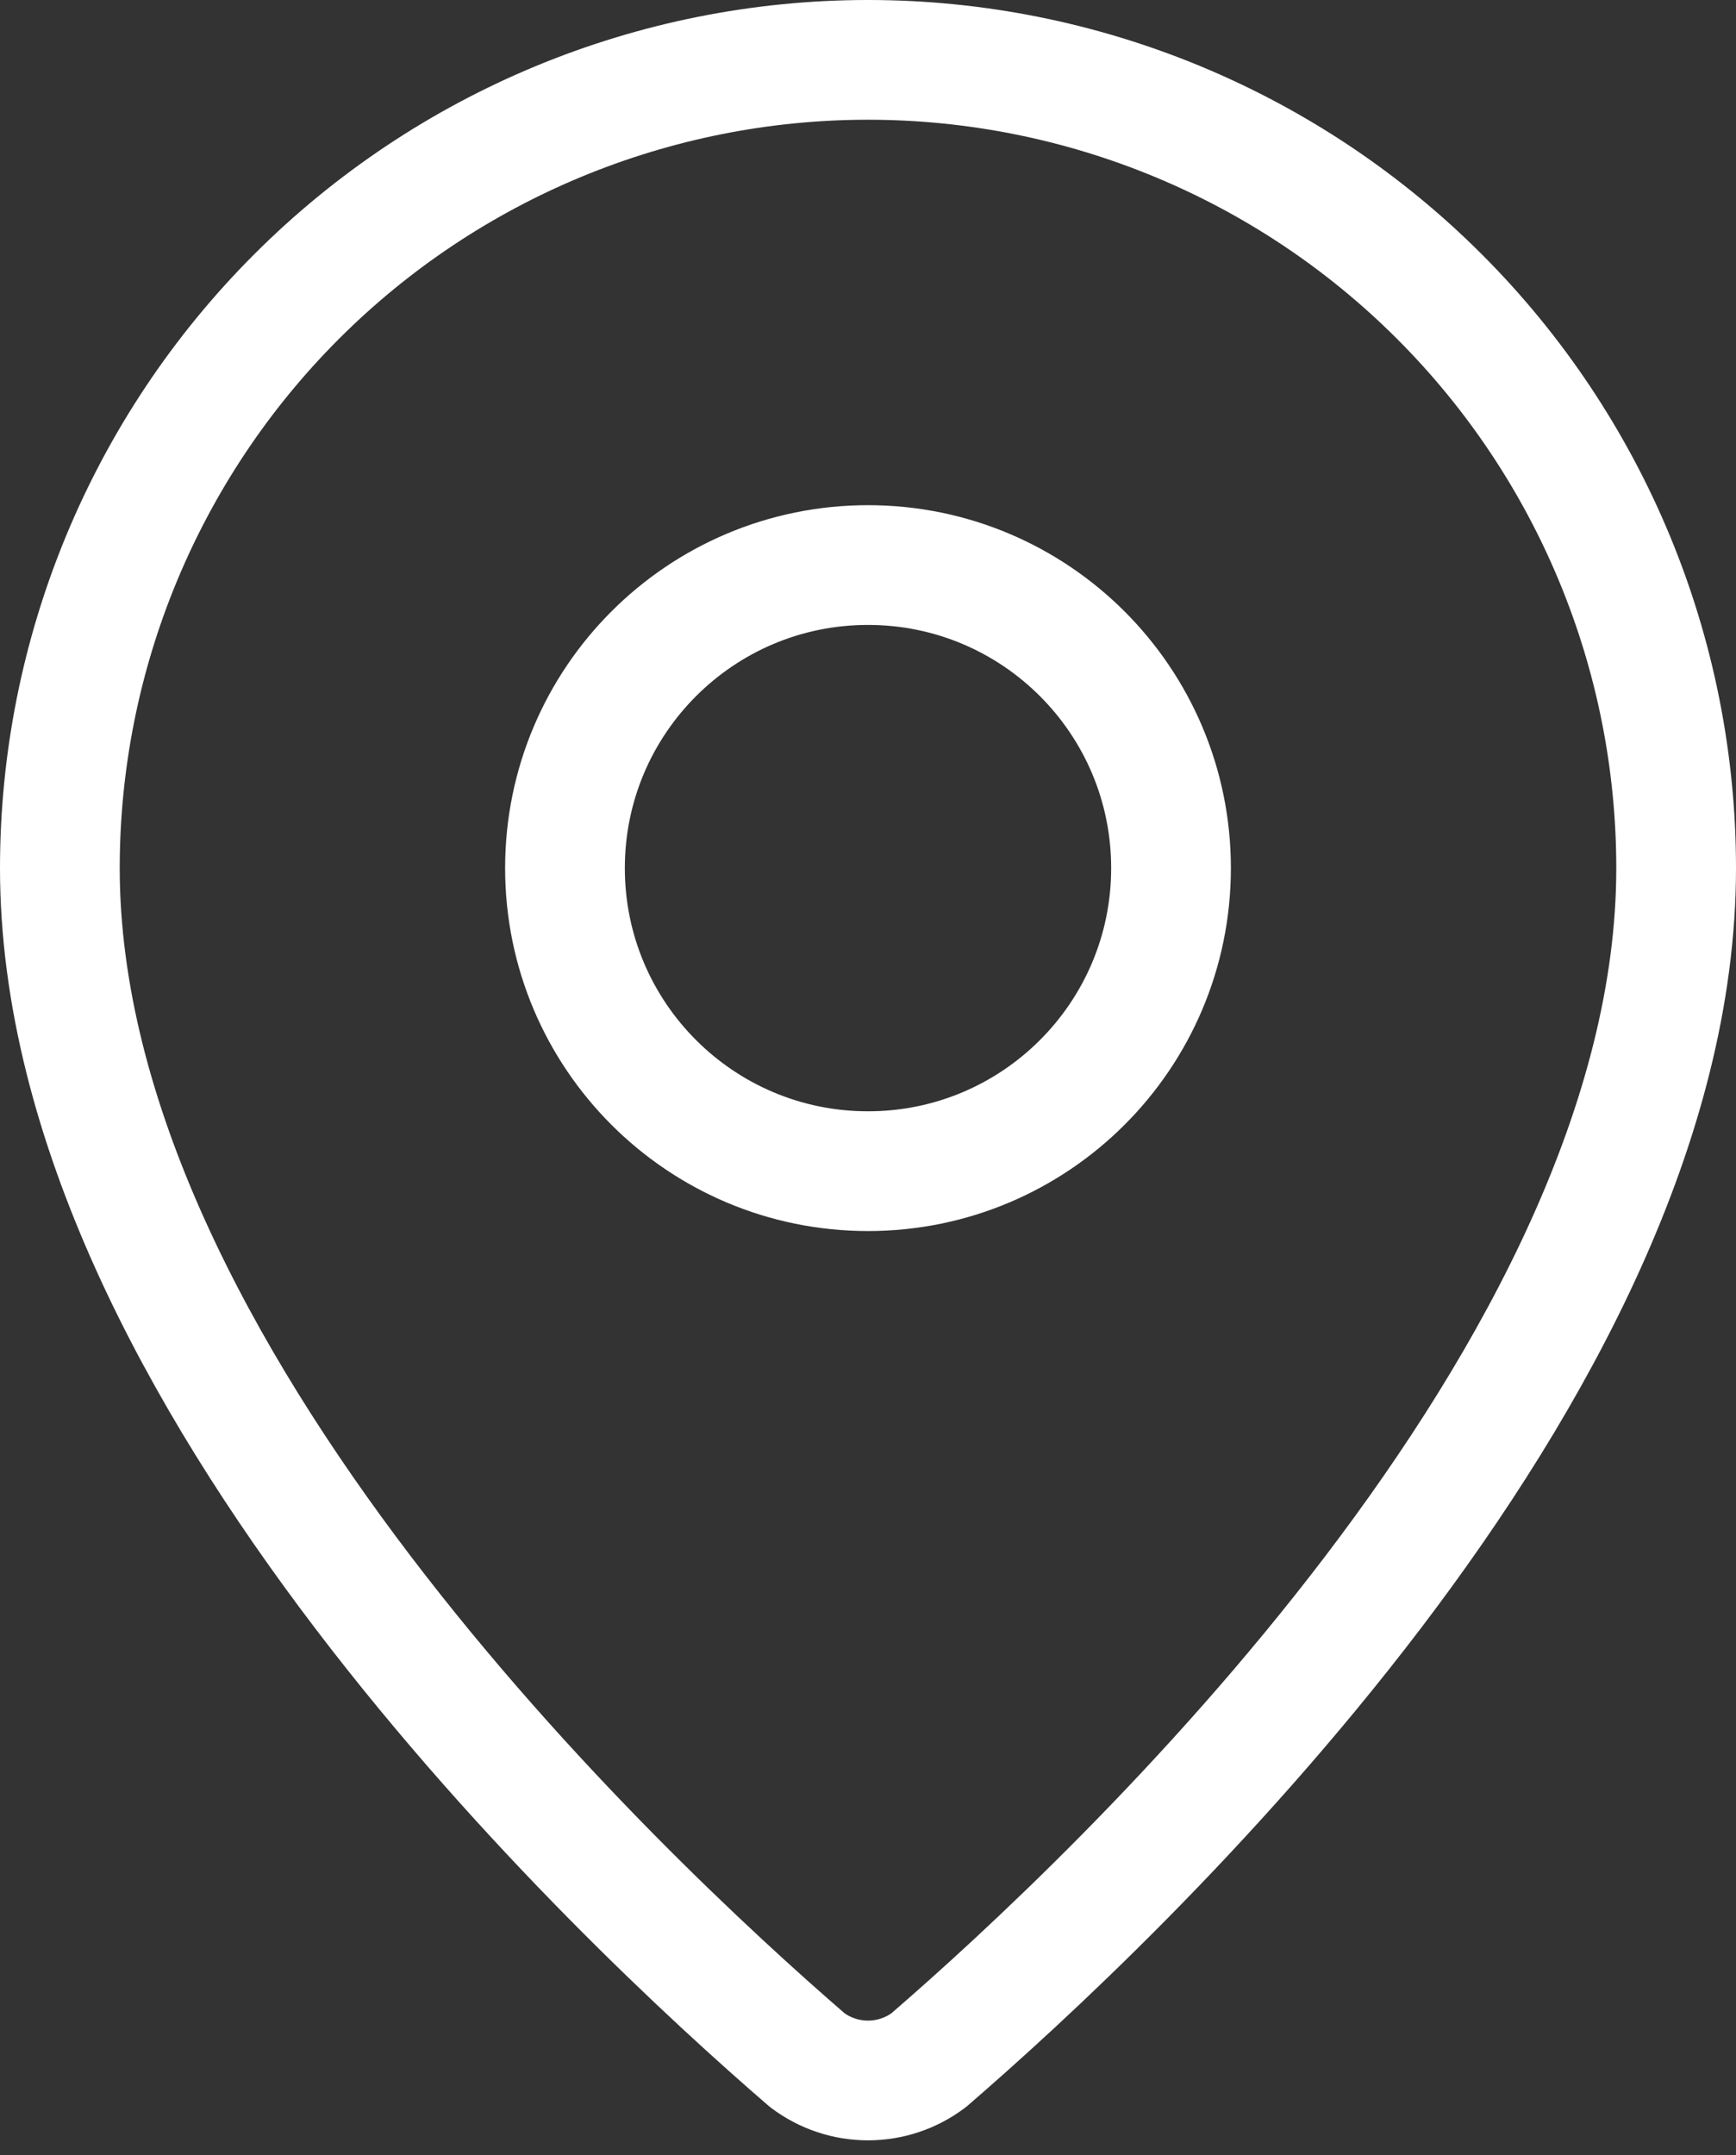
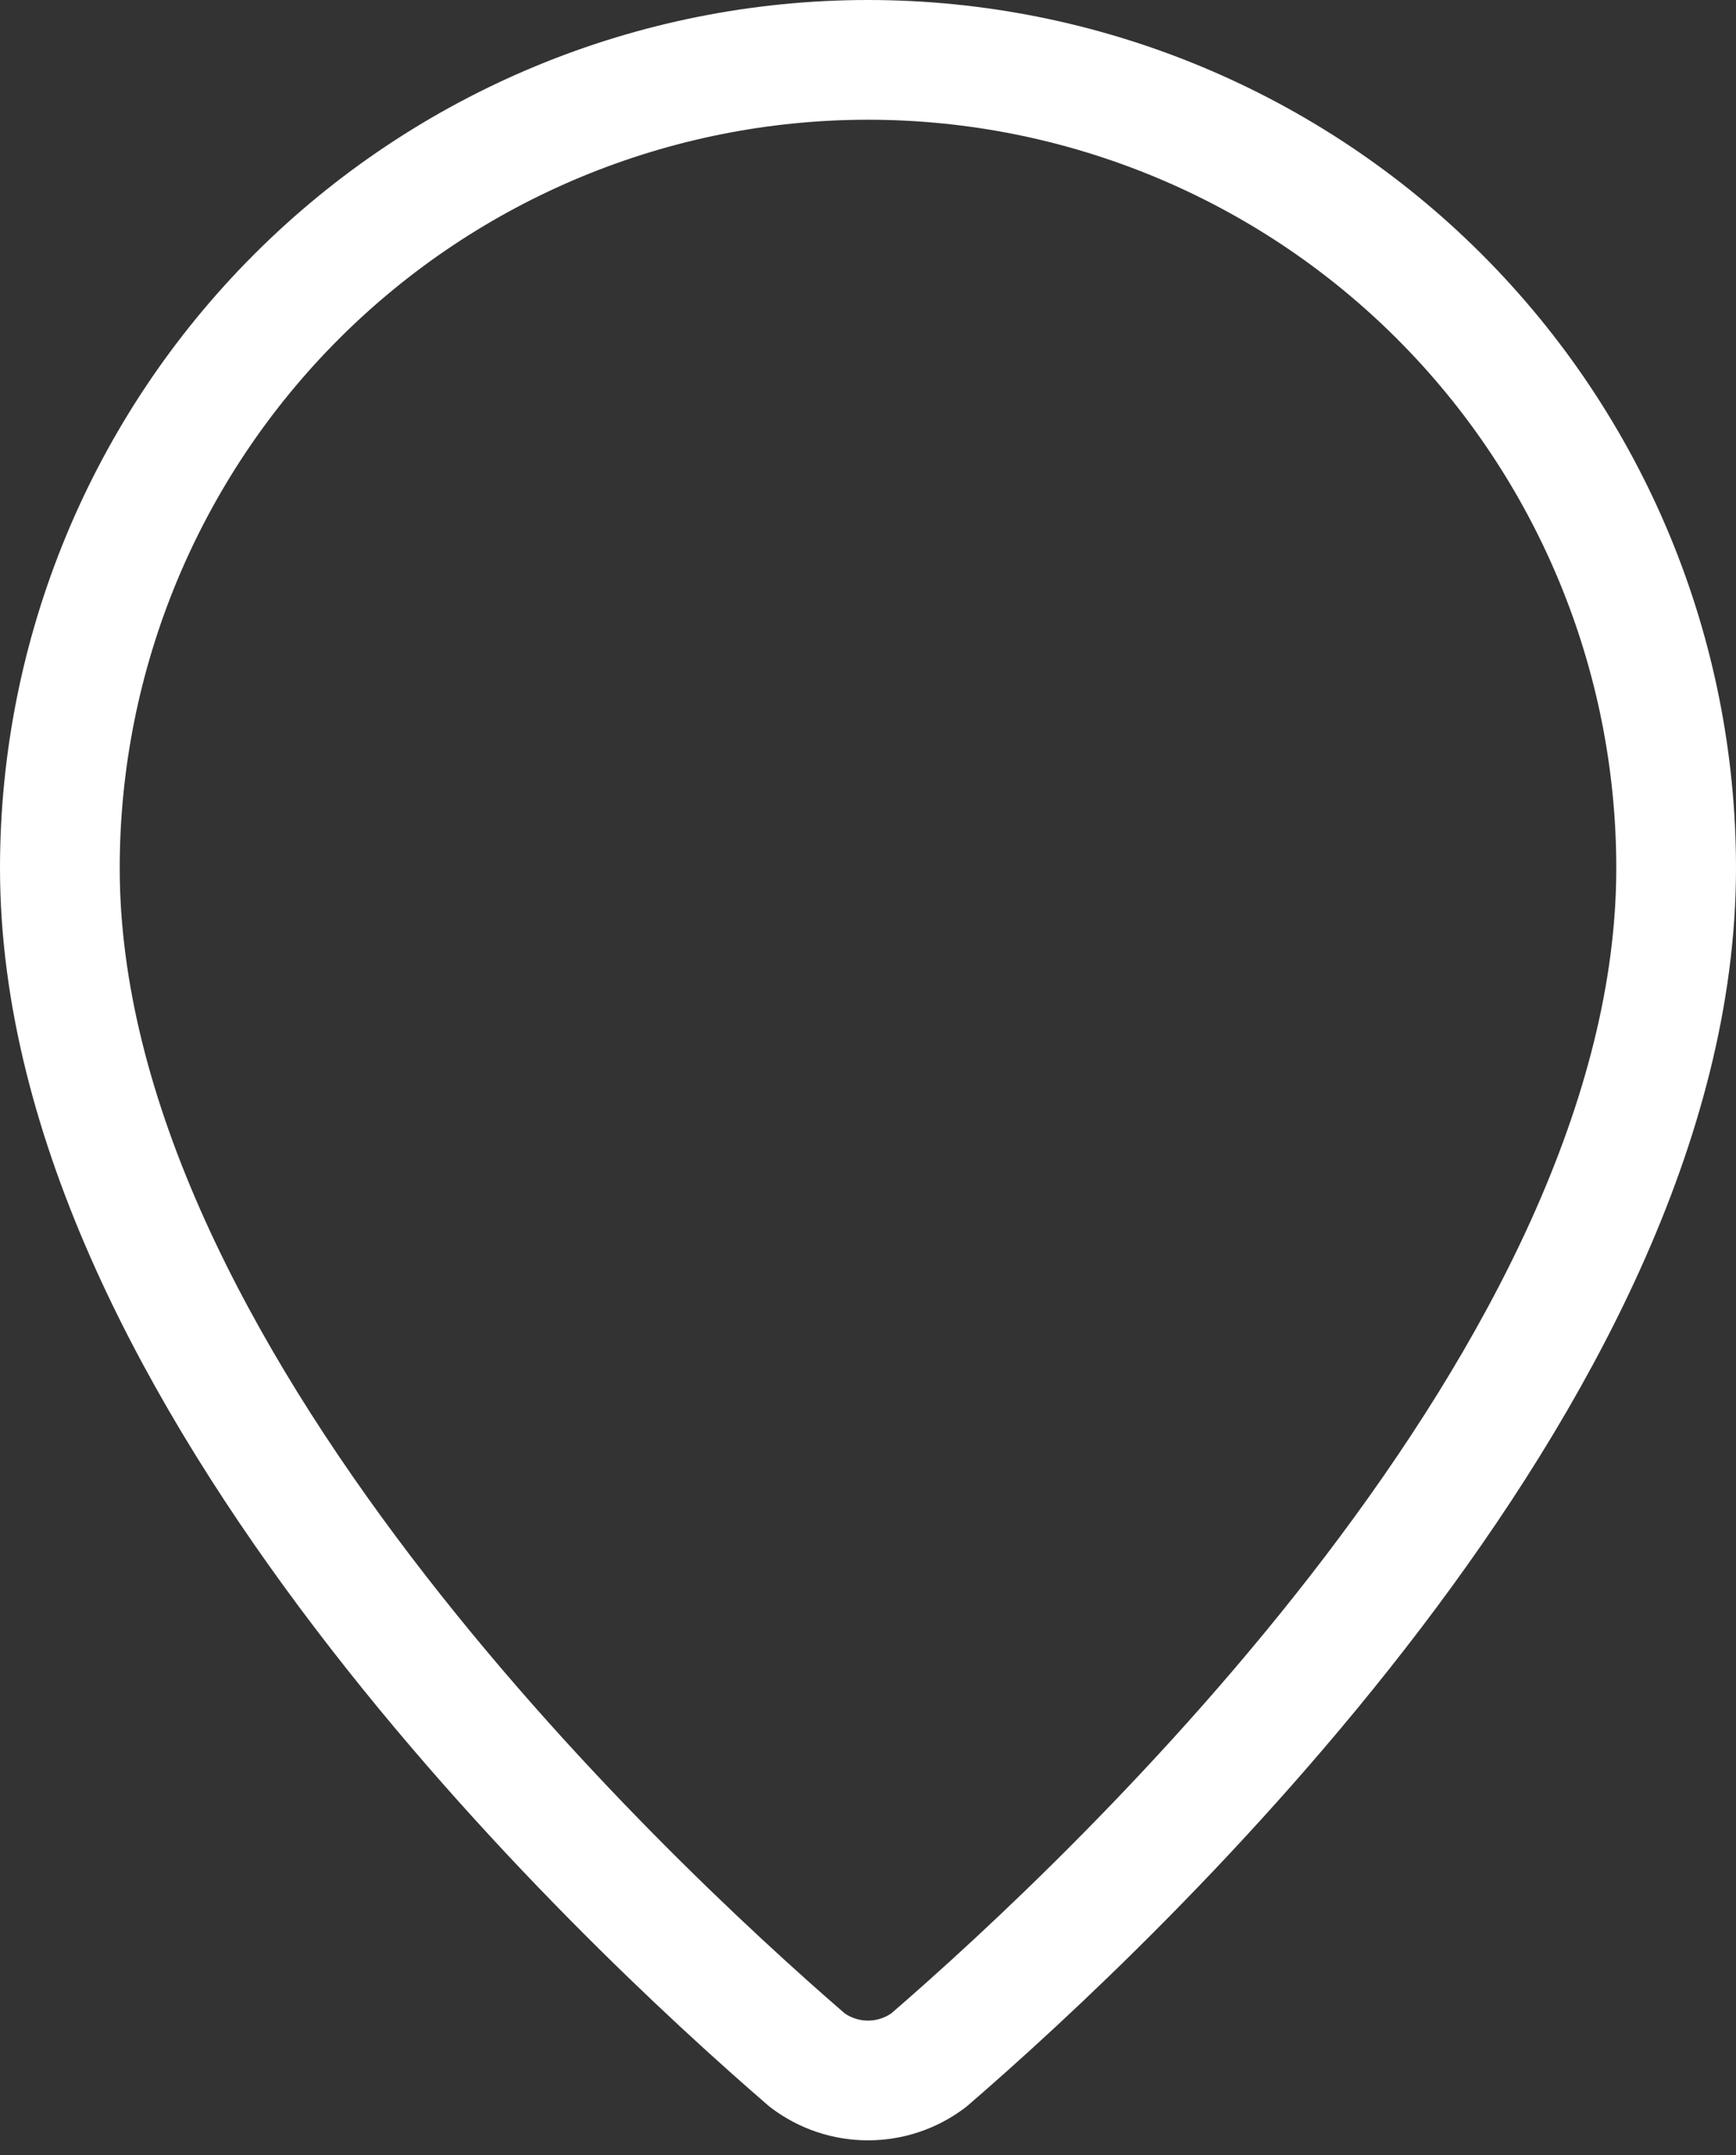
<svg xmlns="http://www.w3.org/2000/svg" width="29" height="36" viewBox="0 0 29 36" fill="none">
  <rect x="0" y="0" width="29" height="36" fill="#333333" stroke="none" />
  <path d="M28 14.5C28 22.926 18.653 31.701 15.514 34.411C15.222 34.631 14.866 34.75 14.5 34.75C14.134 34.75 13.778 34.631 13.486 34.411C10.347 31.701 1 22.926 1 14.5C1 10.92 2.422 7.486 4.954 4.954C7.486 2.422 10.92 1 14.5 1C18.08 1 21.514 2.422 24.046 4.954C26.578 7.486 28 10.92 28 14.5Z" stroke="white" stroke-width="2" stroke-linecap="round" stroke-linejoin="round" />
-   <path d="M14.5 19.562C17.296 19.562 19.562 17.296 19.562 14.5C19.562 11.704 17.296 9.438 14.5 9.438C11.704 9.438 9.438 11.704 9.438 14.5C9.438 17.296 11.704 19.562 14.5 19.562Z" stroke="white" stroke-width="2" stroke-linecap="round" stroke-linejoin="round" />
</svg>